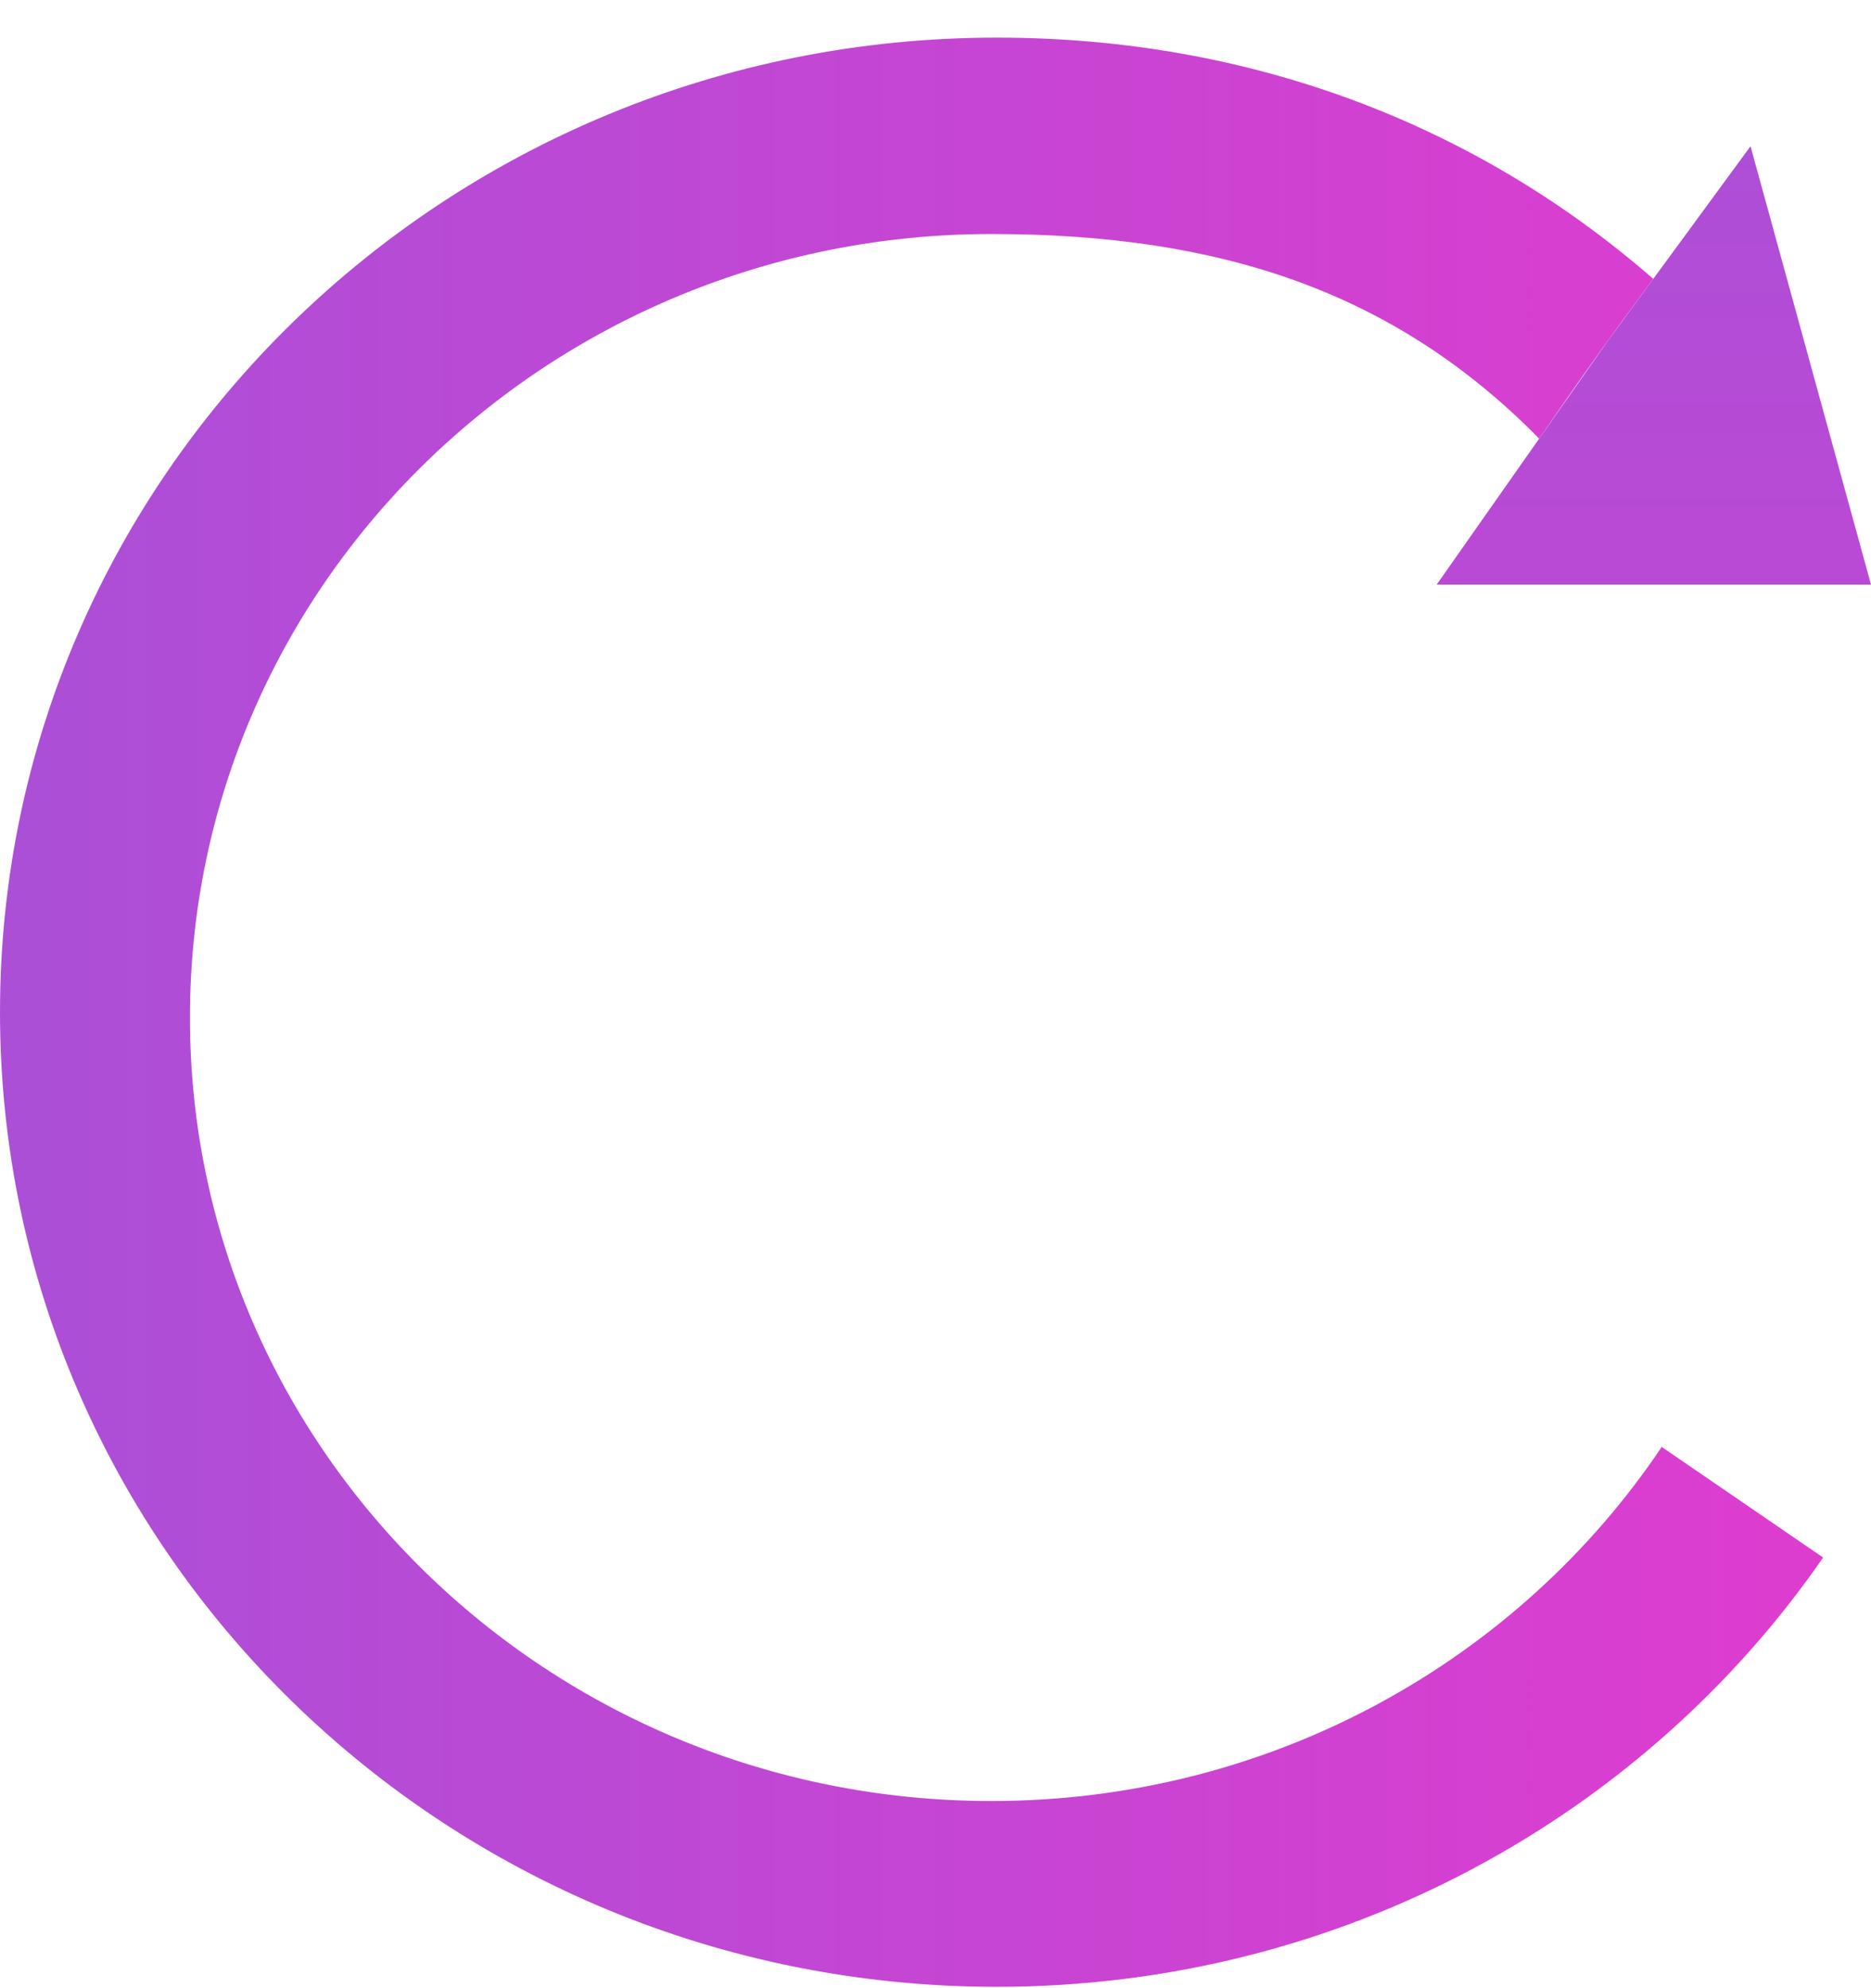
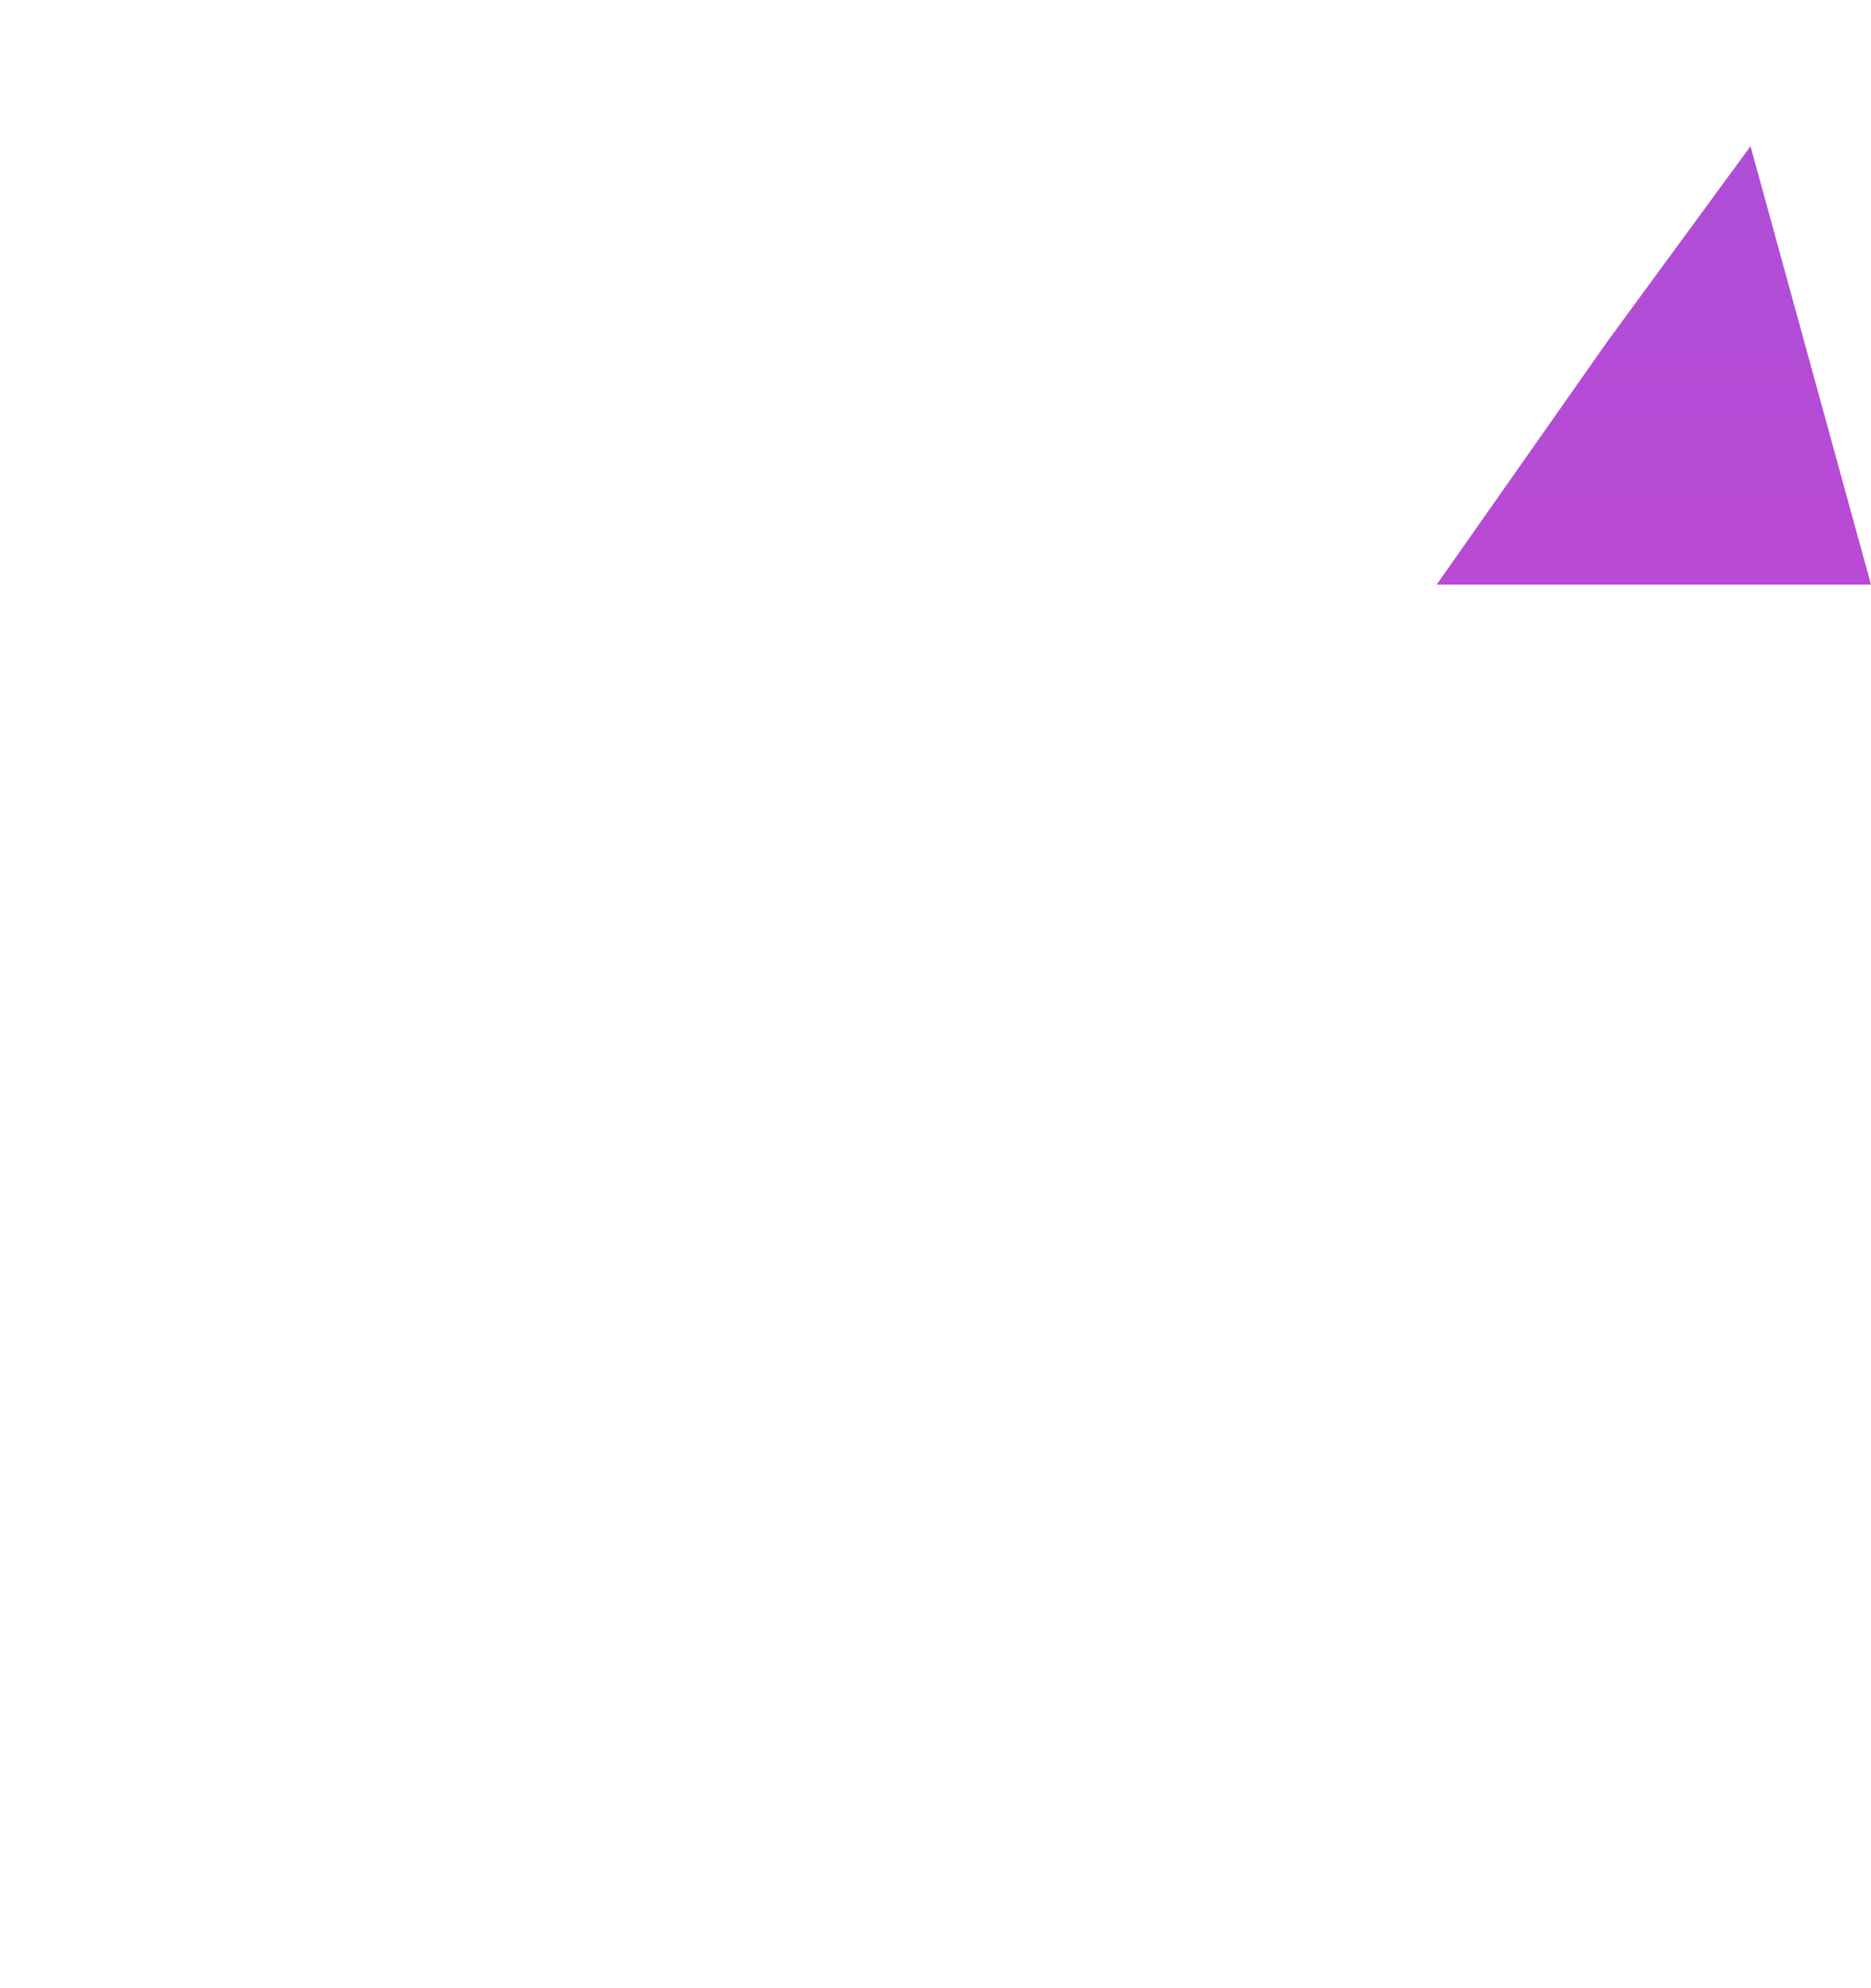
<svg xmlns="http://www.w3.org/2000/svg" width="48" height="51" viewBox="0 0 48 51" fill="none">
-   <path d="M46.772 39.953C42.176 46.597 34.396 50.965 25.573 50.965C11.45 50.965 0 39.772 0 25.965C0 12.158 11.45 0.965 25.573 0.965C32.107 0.965 37.893 3.212 42.414 7.154C41.229 8.75 40.59 9.648 39.487 11.251C35.746 7.449 31.255 6.003 25.432 6.003C14.078 6.003 4.873 15.001 4.873 26.101C4.873 37.201 14.078 46.199 25.432 46.199C32.627 46.199 38.958 42.587 42.631 37.116L46.772 39.953Z" fill="url(#paint3_linear_5_100)" />
  <path d="M41.23 8.769L44.909 3.751L48 14.996L36.857 14.997L41.23 8.769Z" fill="url(#paint4_linear_5_100)" />
  <defs>
    <linearGradient id="paint0_linear_5_100" x1="24" y1="0.965" x2="24" y2="50.965" gradientUnits="userSpaceOnUse">
      <stop stop-color="#AB4FD7" />
      <stop offset="1" stop-color="#DF3CCF" />
    </linearGradient>
    <linearGradient id="paint1_linear_5_100" x1="24" y1="0.965" x2="24" y2="50.965" gradientUnits="userSpaceOnUse">
      <stop stop-color="#AB4FD7" />
      <stop offset="1" stop-color="#DF3CCF" />
    </linearGradient>
    <linearGradient id="paint2_linear_5_100" x1="24" y1="0.965" x2="24" y2="50.965" gradientUnits="userSpaceOnUse">
      <stop stop-color="#AB4FD7" />
      <stop offset="1" stop-color="#DF3CCF" />
    </linearGradient>
    <linearGradient id="paint3_linear_5_100" x1="1.39274e-07" y1="25.251" x2="48" y2="25.251" gradientUnits="userSpaceOnUse">
      <stop stop-color="#AB4FD7" />
      <stop offset="1" stop-color="#DF3CCF" />
    </linearGradient>
    <linearGradient id="paint4_linear_5_100" x1="24" y1="0.965" x2="24" y2="50.965" gradientUnits="userSpaceOnUse">
      <stop stop-color="#AB4FD7" />
      <stop offset="1" stop-color="#DF3CCF" />
    </linearGradient>
  </defs>
</svg>